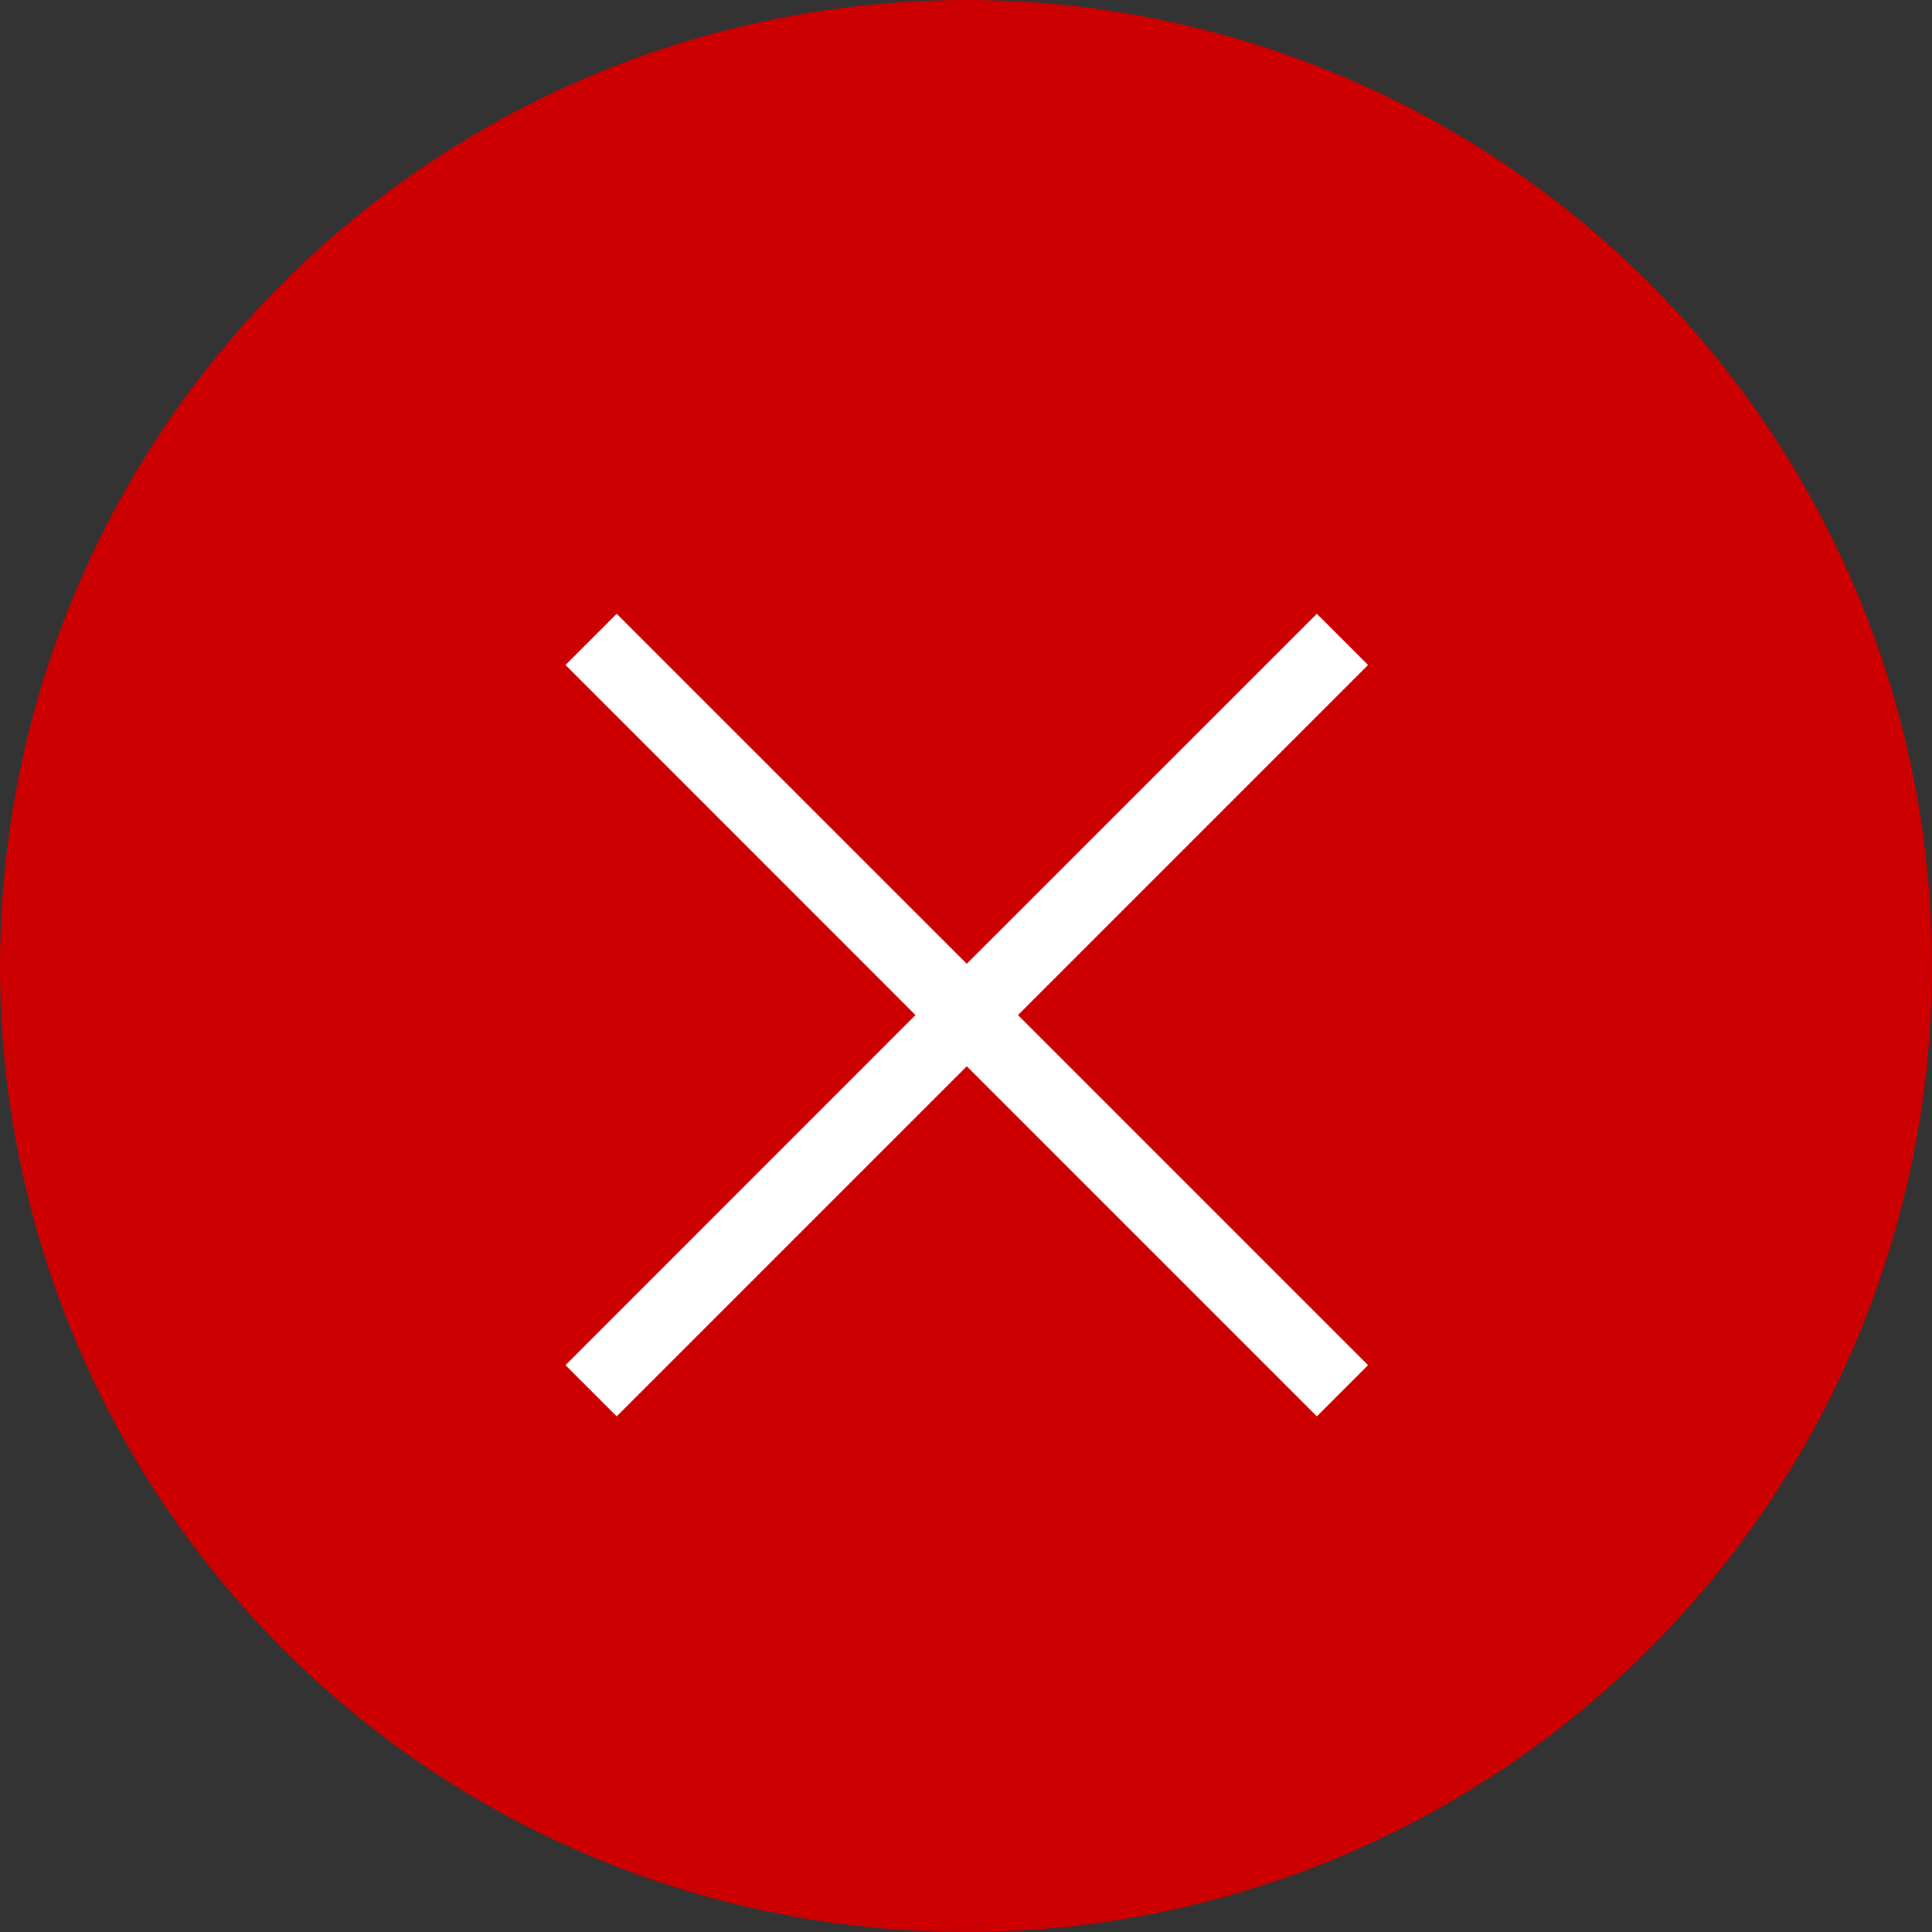
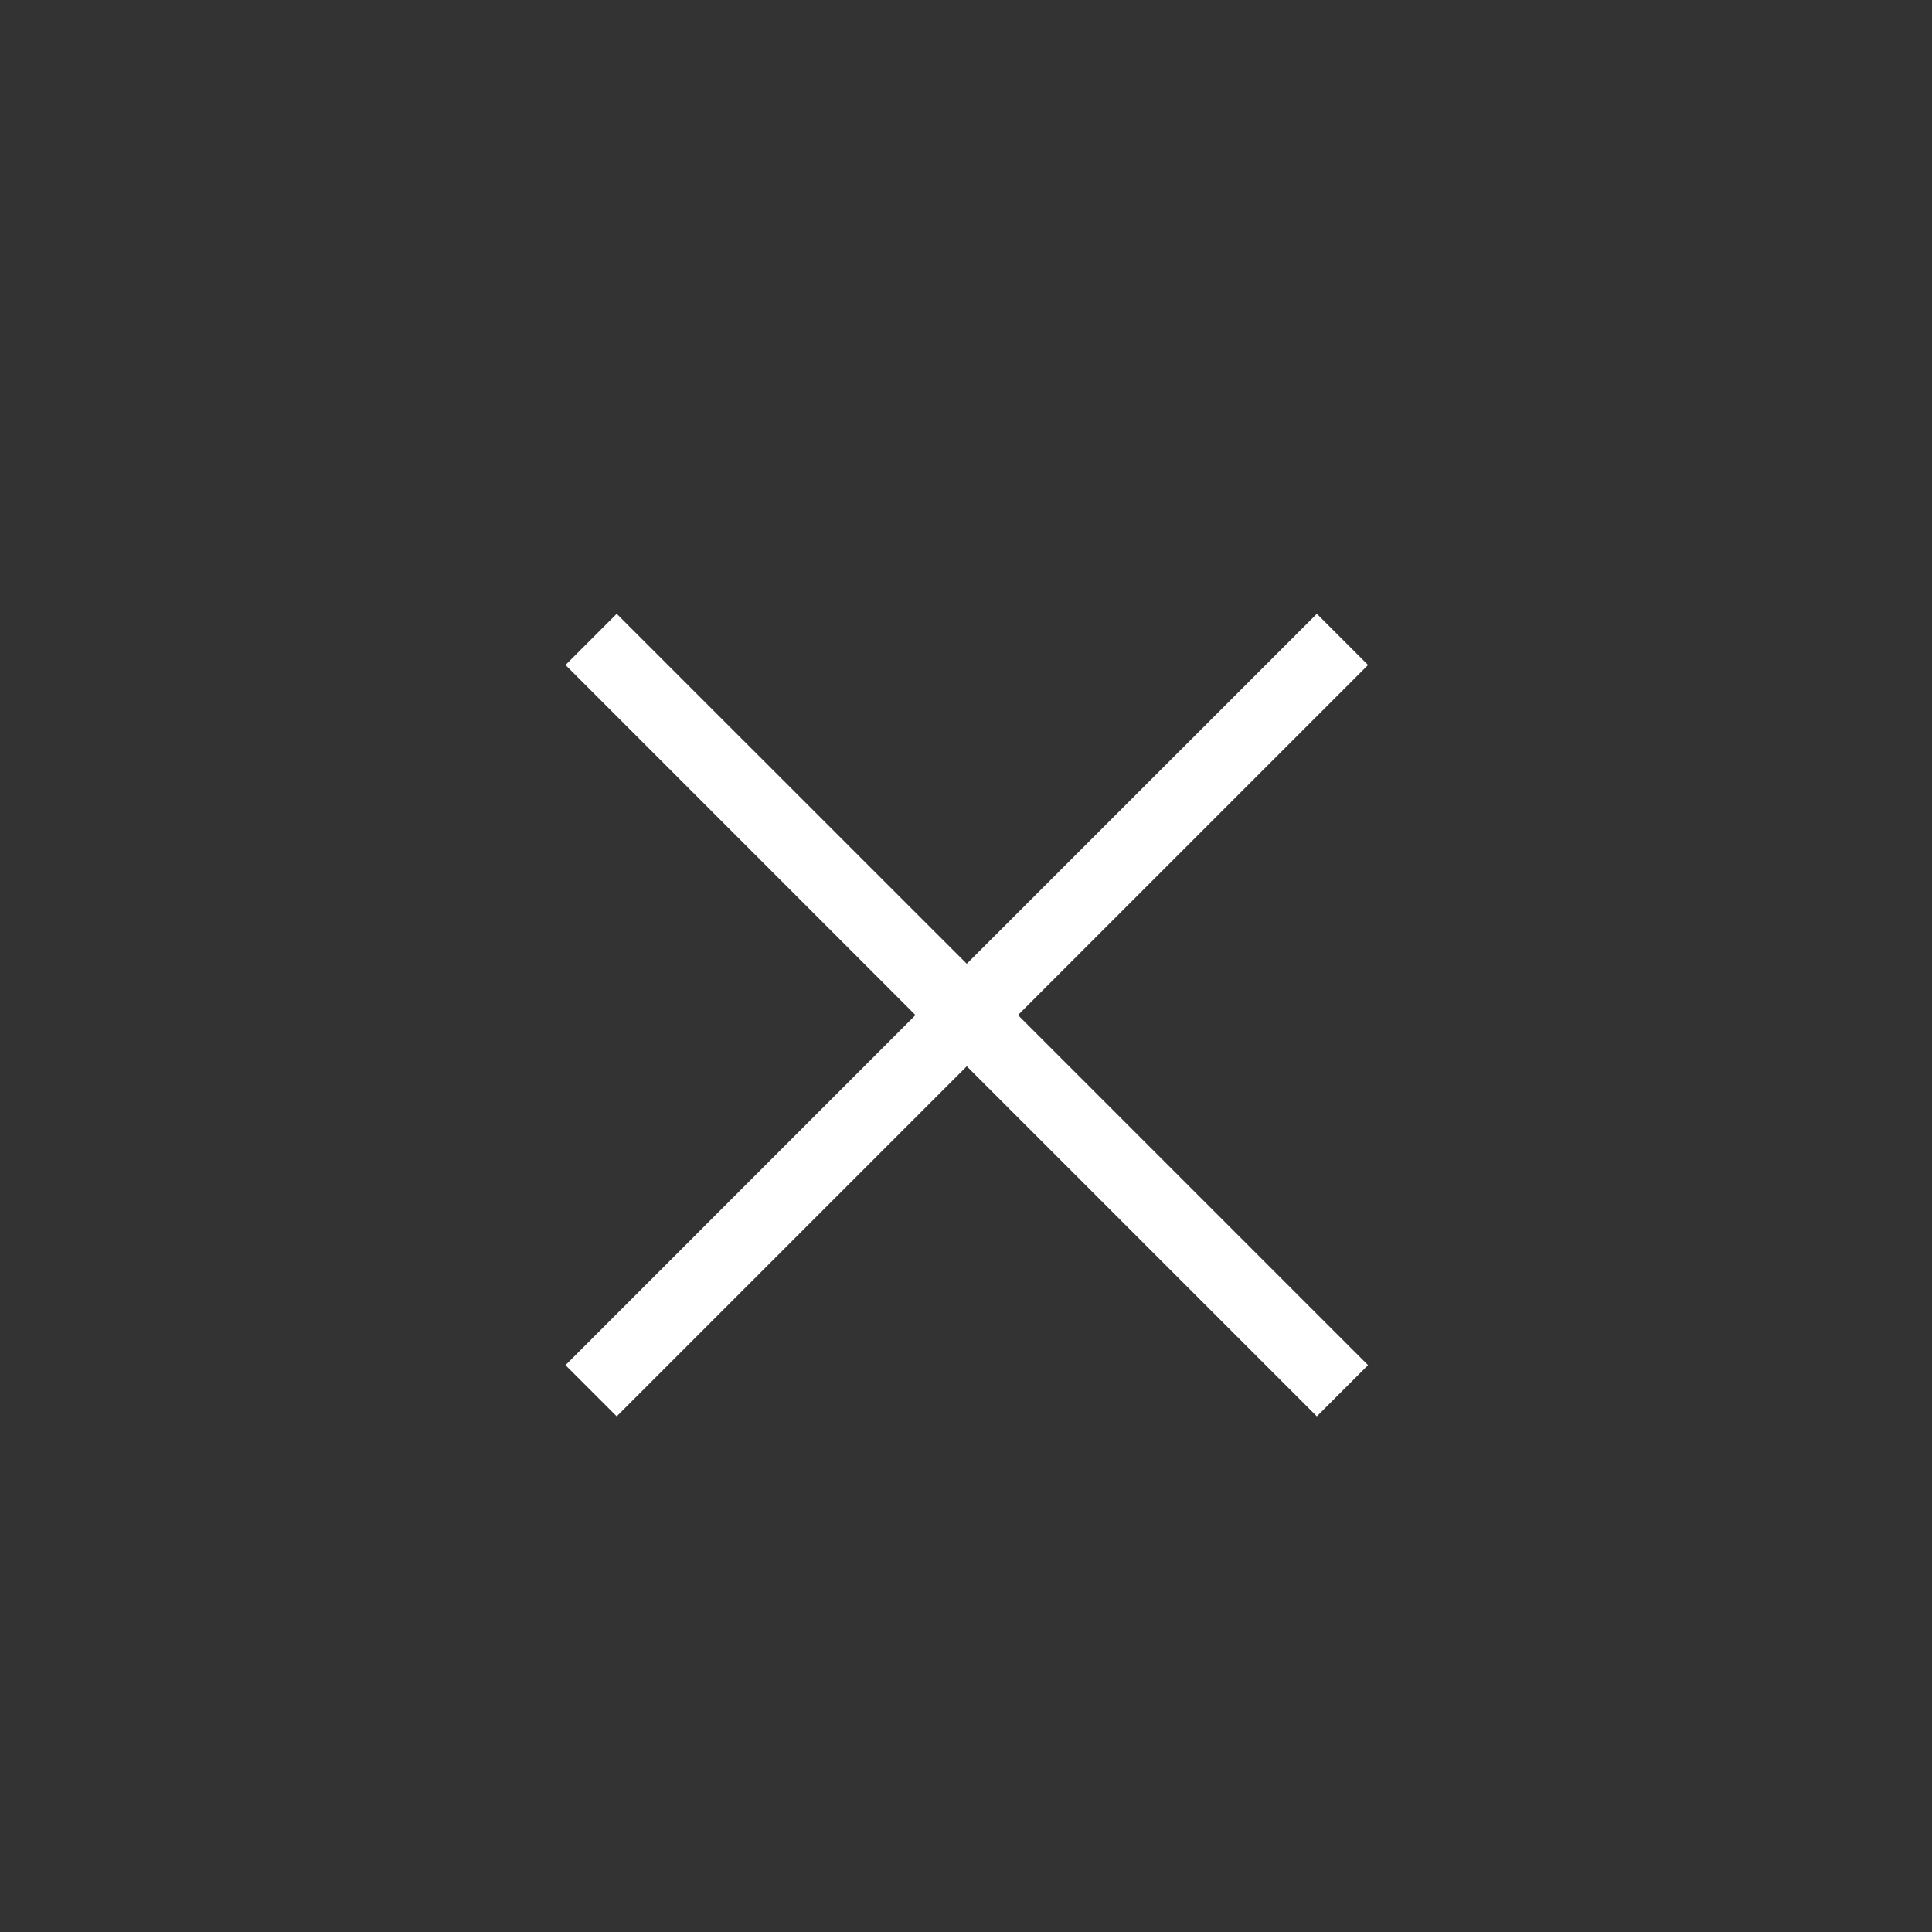
<svg xmlns="http://www.w3.org/2000/svg" width="20" height="20" viewBox="0 0 20 20">
  <rect x="0" y="0" width="20" height="20" fill="#333333" stroke="none" />
  <g fill="none" fill-rule="evenodd">
-     <circle cx="10" cy="10" r="10" fill="#C00" />
    <path fill="#FFF" d="M10.008 9.977l3.624-3.623.53.53-3.624 3.624 3.624 3.624-.53.53-3.624-3.624-3.624 3.624-.53-.53 3.623-3.624-3.623-3.624.53-.53 3.624 3.623z" />
  </g>
</svg>